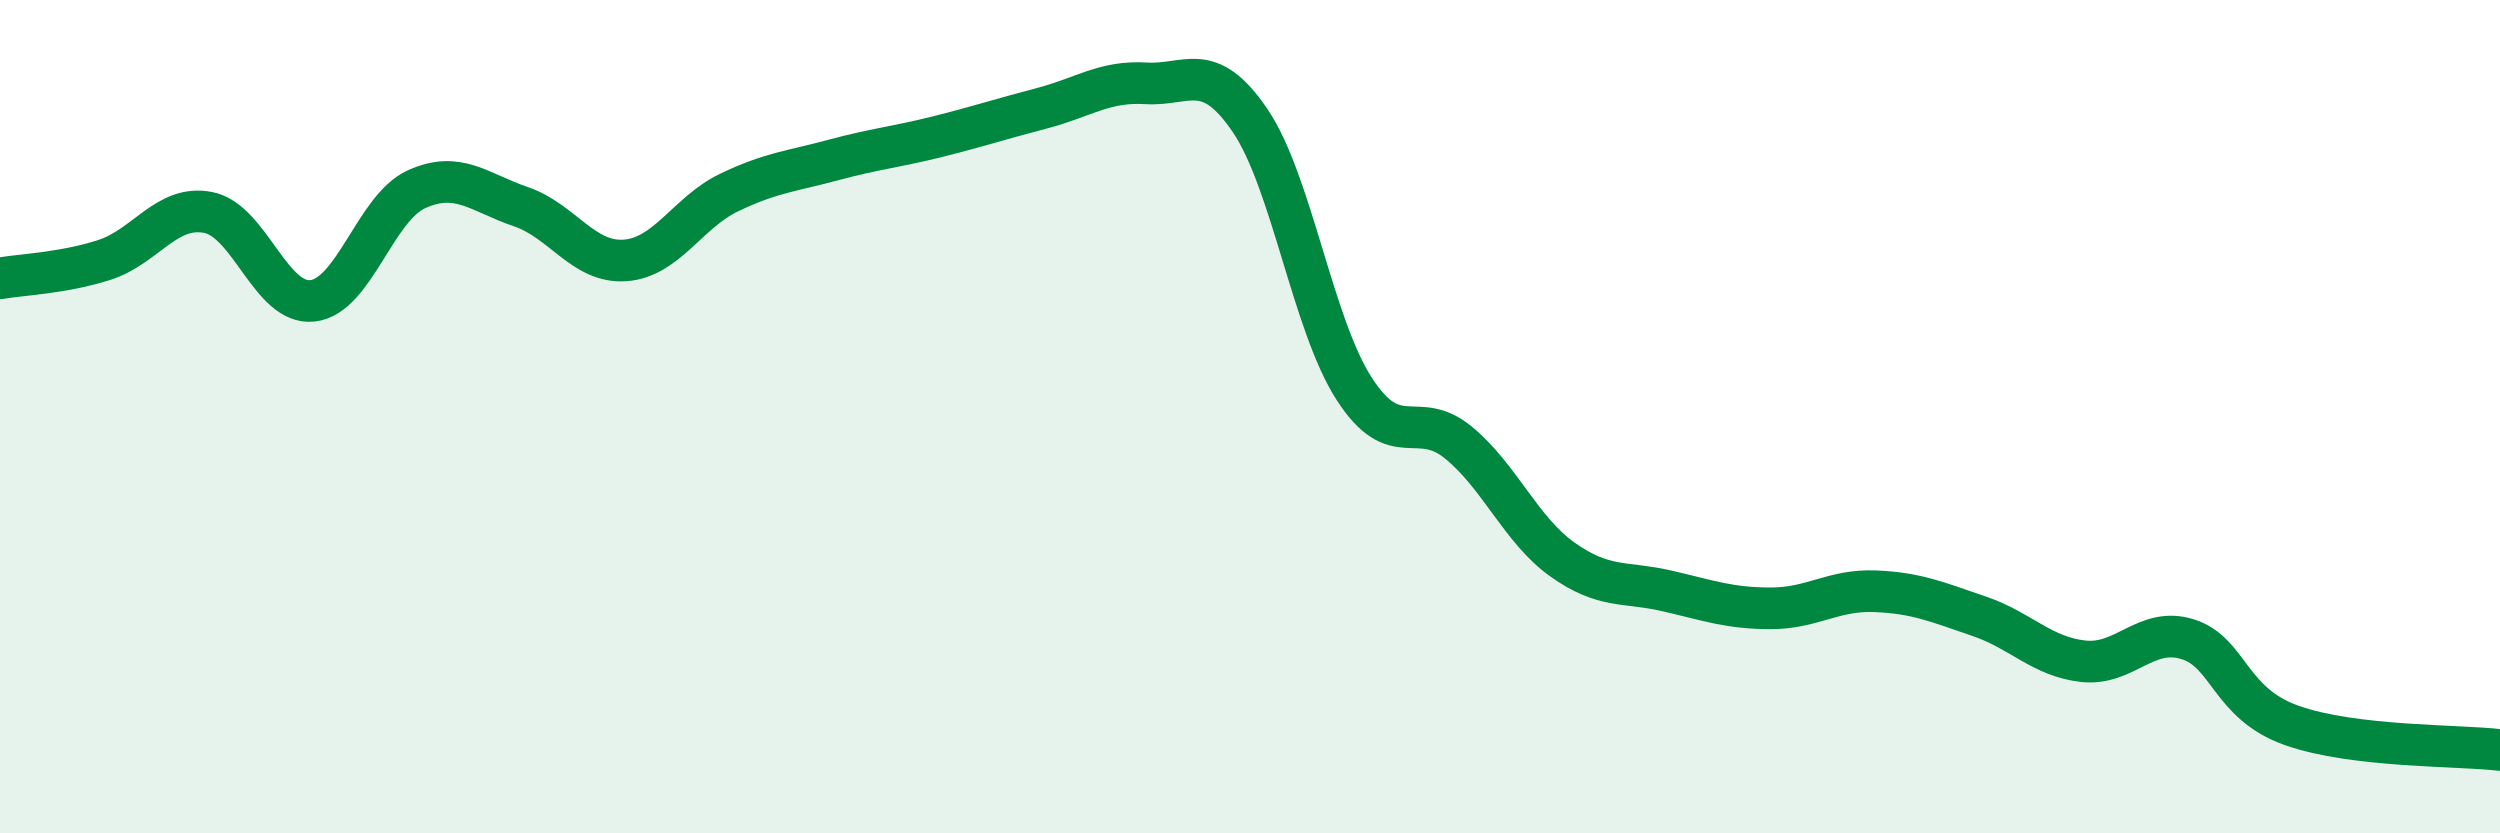
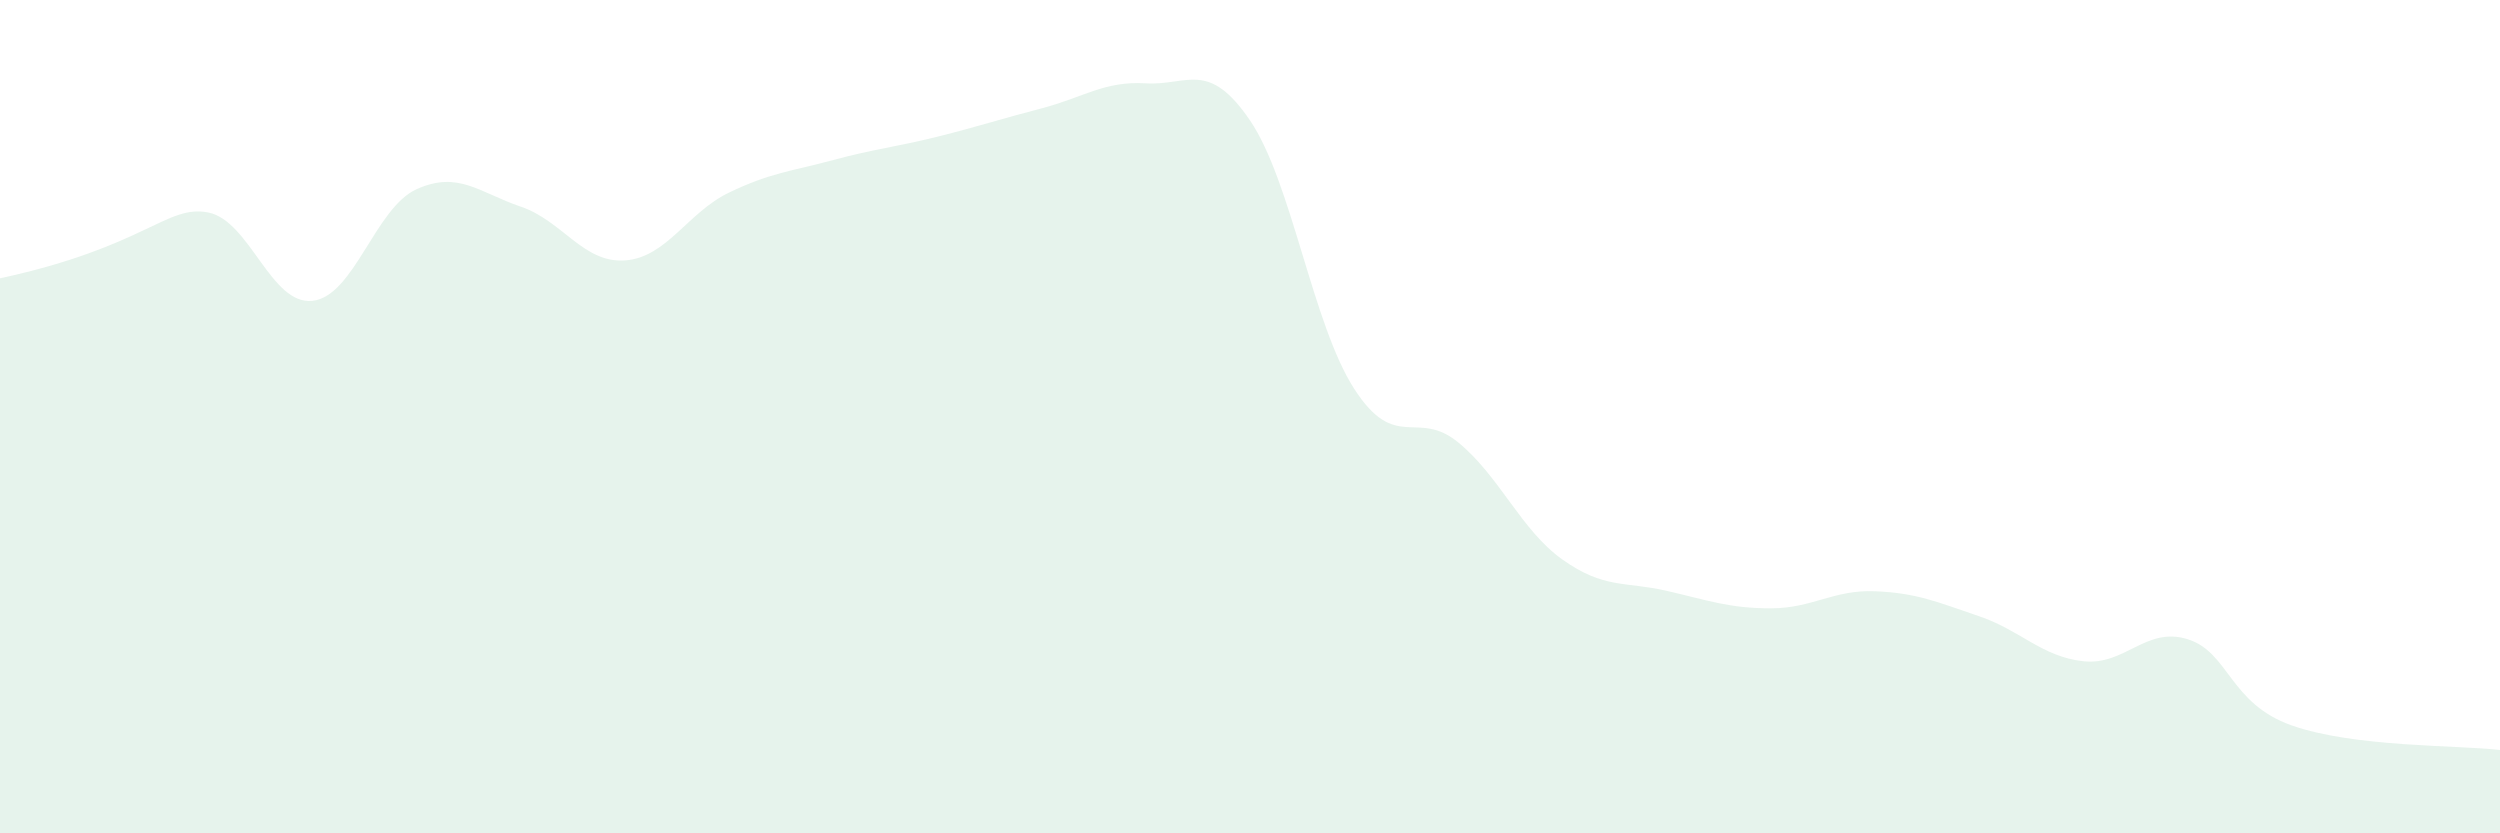
<svg xmlns="http://www.w3.org/2000/svg" width="60" height="20" viewBox="0 0 60 20">
-   <path d="M 0,6.68 C 0.5,6.59 1.5,6.56 2.5,6.24 C 3.5,5.92 4,4.9 5,5.1 C 6,5.3 6.5,7.33 7.5,7.22 C 8.5,7.11 9,4.99 10,4.54 C 11,4.09 11.5,4.62 12.5,4.96 C 13.5,5.3 14,6.32 15,6.25 C 16,6.18 16.5,5.1 17.5,4.62 C 18.5,4.14 19,4.11 20,3.84 C 21,3.57 21.5,3.53 22.5,3.28 C 23.5,3.03 24,2.86 25,2.6 C 26,2.34 26.5,1.94 27.5,2 C 28.5,2.06 29,1.42 30,2.89 C 31,4.36 31.5,7.78 32.5,9.33 C 33.5,10.88 34,9.8 35,10.62 C 36,11.44 36.5,12.72 37.5,13.43 C 38.5,14.14 39,13.95 40,14.18 C 41,14.41 41.5,14.6 42.5,14.6 C 43.5,14.6 44,14.15 45,14.19 C 46,14.23 46.5,14.45 47.5,14.79 C 48.5,15.13 49,15.76 50,15.87 C 51,15.98 51.5,15.03 52.5,15.34 C 53.5,15.65 53.5,16.88 55,17.41 C 56.5,17.94 59,17.88 60,18L60 20L0 20Z" fill="#008740" opacity="0.1" stroke-linecap="round" stroke-linejoin="round" />
-   <path d="M 0,6.68 C 0.5,6.59 1.5,6.56 2.5,6.24 C 3.5,5.92 4,4.9 5,5.1 C 6,5.3 6.5,7.33 7.5,7.22 C 8.5,7.11 9,4.99 10,4.54 C 11,4.09 11.5,4.62 12.5,4.96 C 13.5,5.3 14,6.32 15,6.25 C 16,6.18 16.5,5.1 17.5,4.62 C 18.5,4.14 19,4.11 20,3.84 C 21,3.57 21.5,3.53 22.5,3.28 C 23.5,3.03 24,2.86 25,2.6 C 26,2.34 26.5,1.94 27.5,2 C 28.5,2.06 29,1.42 30,2.89 C 31,4.36 31.5,7.78 32.5,9.33 C 33.5,10.88 34,9.8 35,10.62 C 36,11.44 36.5,12.72 37.5,13.43 C 38.5,14.14 39,13.95 40,14.18 C 41,14.41 41.5,14.6 42.5,14.6 C 43.5,14.6 44,14.15 45,14.19 C 46,14.23 46.5,14.45 47.5,14.79 C 48.5,15.13 49,15.76 50,15.87 C 51,15.98 51.5,15.03 52.5,15.34 C 53.5,15.65 53.5,16.88 55,17.41 C 56.5,17.94 59,17.88 60,18" stroke="#008740" stroke-width="1" fill="none" stroke-linecap="round" stroke-linejoin="round" />
+   <path d="M 0,6.68 C 3.5,5.92 4,4.9 5,5.1 C 6,5.3 6.5,7.33 7.5,7.22 C 8.5,7.11 9,4.99 10,4.54 C 11,4.09 11.5,4.62 12.5,4.96 C 13.5,5.3 14,6.32 15,6.25 C 16,6.18 16.5,5.1 17.5,4.62 C 18.5,4.14 19,4.11 20,3.84 C 21,3.57 21.5,3.53 22.5,3.28 C 23.5,3.03 24,2.86 25,2.6 C 26,2.34 26.5,1.94 27.5,2 C 28.5,2.06 29,1.42 30,2.89 C 31,4.36 31.5,7.78 32.5,9.33 C 33.5,10.88 34,9.8 35,10.62 C 36,11.44 36.5,12.72 37.5,13.43 C 38.5,14.14 39,13.95 40,14.18 C 41,14.41 41.5,14.6 42.5,14.6 C 43.5,14.6 44,14.15 45,14.19 C 46,14.23 46.5,14.45 47.5,14.79 C 48.5,15.13 49,15.76 50,15.87 C 51,15.98 51.5,15.03 52.5,15.34 C 53.5,15.65 53.5,16.88 55,17.41 C 56.5,17.94 59,17.88 60,18L60 20L0 20Z" fill="#008740" opacity="0.1" stroke-linecap="round" stroke-linejoin="round" />
</svg>